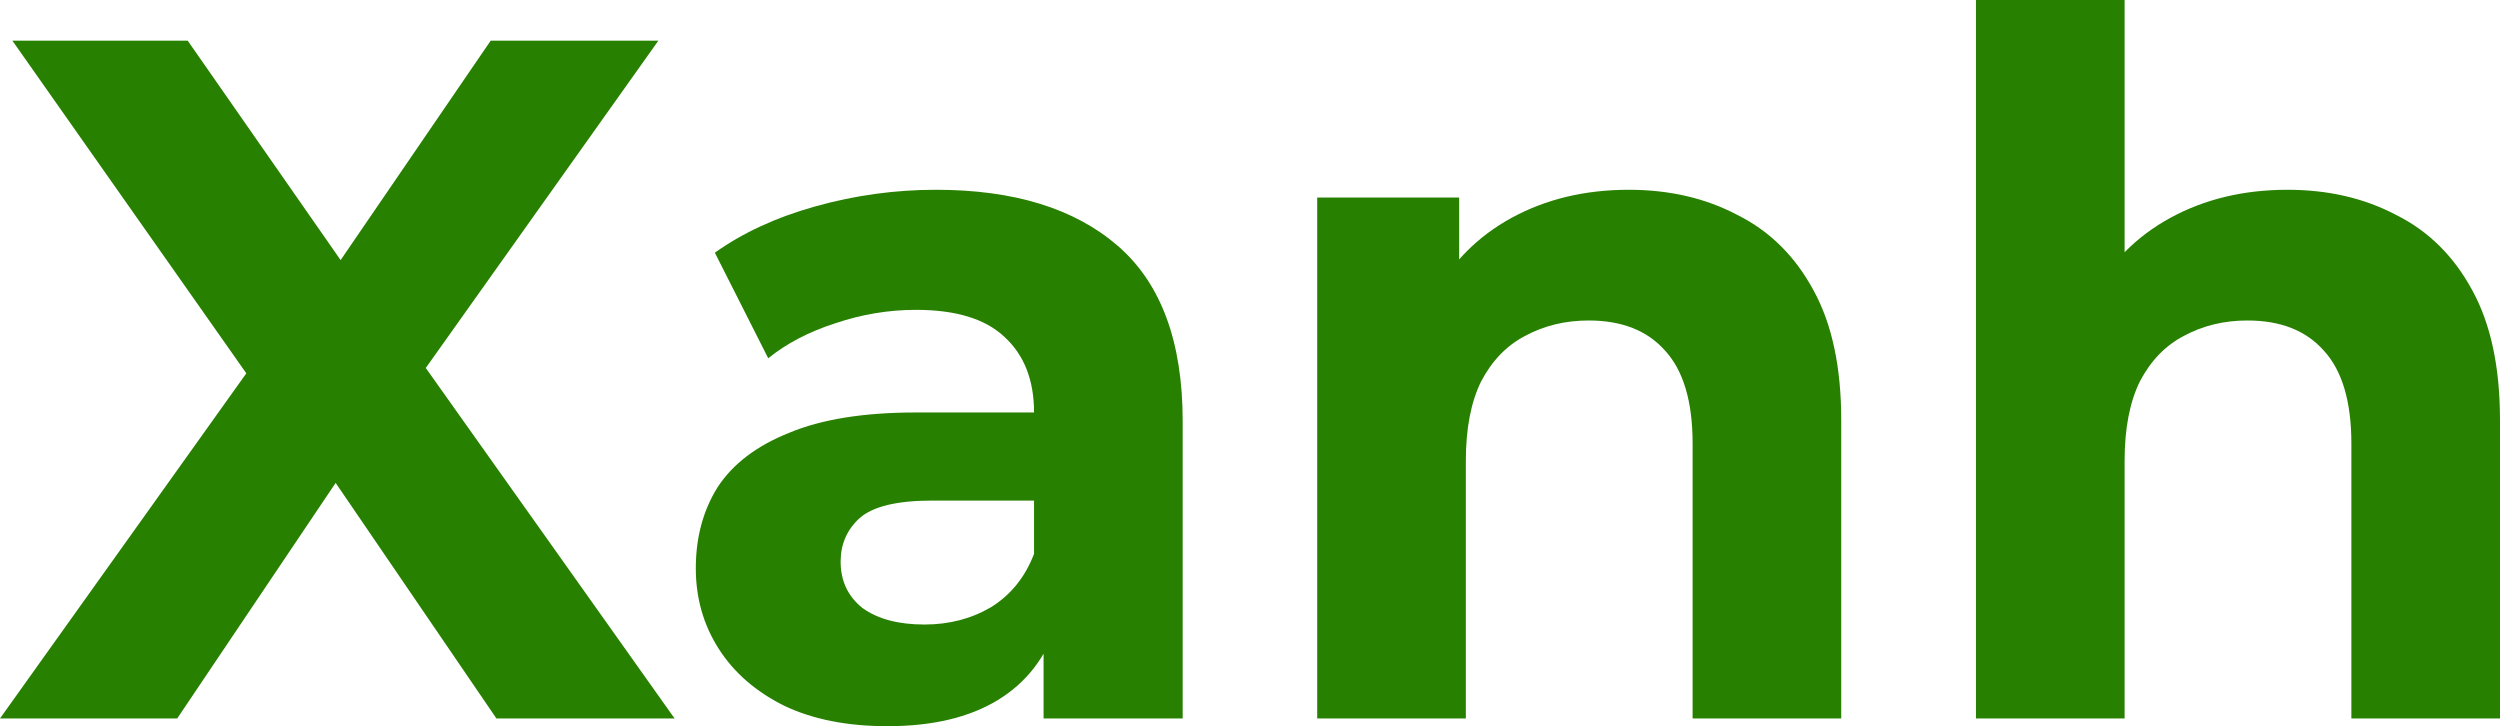
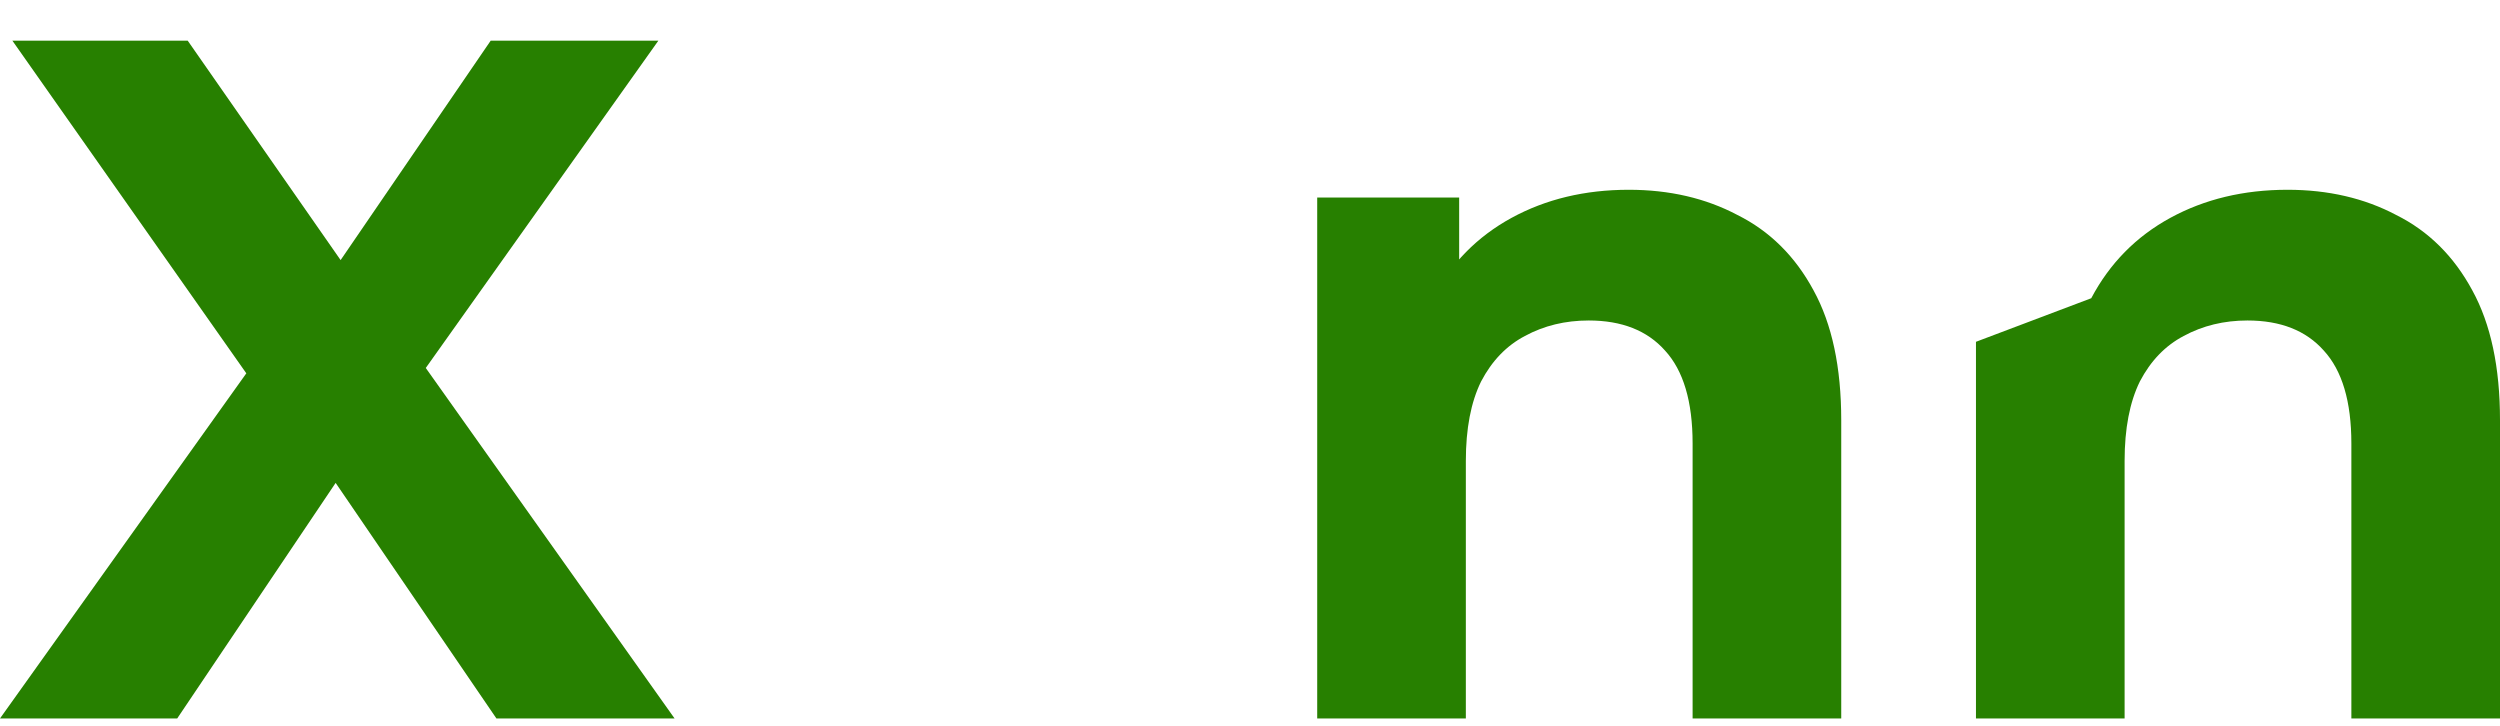
<svg xmlns="http://www.w3.org/2000/svg" width="210" height="61" viewBox="0 0 210 61" fill="none">
  <path d="M0 60.349L24.09 26.596V36.193L1.04 3.416H15.767L31.694 26.271L25.531 26.352L41.218 3.416H55.303L32.414 35.624V26.189L56.664 60.349H41.698L25.211 36.193H31.133L14.886 60.349H0Z" fill="#278000" />
-   <path d="M87.66 60.349V51.809L86.86 49.939V34.648C86.86 31.937 86.033 29.822 84.379 28.304C82.778 26.786 80.297 26.027 76.936 26.027C74.642 26.027 72.374 26.406 70.133 27.165C67.945 27.87 66.078 28.846 64.531 30.093L60.049 21.228C62.396 19.547 65.224 18.246 68.532 17.324C71.84 16.402 75.202 15.941 78.617 15.941C85.179 15.941 90.275 17.514 93.903 20.659C97.531 23.804 99.345 28.711 99.345 35.38V60.349H87.66ZM74.535 61C71.173 61 68.292 60.431 65.891 59.292C63.49 58.099 61.649 56.5 60.369 54.493C59.088 52.487 58.448 50.237 58.448 47.743C58.448 45.14 59.062 42.863 60.289 40.911C61.569 38.959 63.57 37.44 66.291 36.356C69.013 35.217 72.561 34.648 76.936 34.648H88.381V42.049H78.296C75.362 42.049 73.334 42.537 72.214 43.513C71.147 44.489 70.613 45.709 70.613 47.173C70.613 48.8 71.227 50.101 72.454 51.077C73.734 51.999 75.469 52.46 77.656 52.46C79.737 52.46 81.605 51.972 83.259 50.996C84.913 49.966 86.113 48.475 86.86 46.523L88.781 52.379C87.874 55.198 86.22 57.34 83.819 58.804C81.418 60.268 78.323 61 74.535 61Z" fill="#278000" />
  <path d="M136.816 15.941C140.231 15.941 143.272 16.646 145.94 18.056C148.661 19.412 150.796 21.526 152.343 24.4C153.89 27.22 154.664 30.852 154.664 35.299V60.349H142.179V37.251C142.179 33.726 141.405 31.124 139.858 29.443C138.364 27.762 136.229 26.921 133.455 26.921C131.481 26.921 129.693 27.355 128.093 28.223C126.545 29.036 125.318 30.31 124.411 32.045C123.557 33.78 123.131 36.004 123.131 38.715V60.349H110.645V16.592H122.57V28.711L120.329 25.051C121.877 22.123 124.091 19.872 126.972 18.3C129.853 16.728 133.135 15.941 136.816 15.941Z" fill="#278000" />
-   <path d="M192.152 15.941C195.567 15.941 198.608 16.646 201.276 18.056C203.997 19.412 206.132 21.526 207.679 24.4C209.226 27.22 210 30.852 210 35.299V60.349H197.515V37.251C197.515 33.726 196.741 31.124 195.194 29.443C193.7 27.762 191.565 26.921 188.791 26.921C186.817 26.921 185.029 27.355 183.429 28.223C181.881 29.036 180.654 30.31 179.747 32.045C178.893 33.78 178.467 36.004 178.467 38.715V60.349H165.981V0H178.467V28.711L175.665 25.051C177.213 22.123 179.427 19.872 182.308 18.3C185.189 16.728 188.471 15.941 192.152 15.941Z" fill="#278000" />
+   <path d="M192.152 15.941C195.567 15.941 198.608 16.646 201.276 18.056C203.997 19.412 206.132 21.526 207.679 24.4C209.226 27.22 210 30.852 210 35.299V60.349H197.515V37.251C197.515 33.726 196.741 31.124 195.194 29.443C193.7 27.762 191.565 26.921 188.791 26.921C186.817 26.921 185.029 27.355 183.429 28.223C181.881 29.036 180.654 30.31 179.747 32.045C178.893 33.78 178.467 36.004 178.467 38.715V60.349H165.981V0V28.711L175.665 25.051C177.213 22.123 179.427 19.872 182.308 18.3C185.189 16.728 188.471 15.941 192.152 15.941Z" fill="#278000" />
</svg>